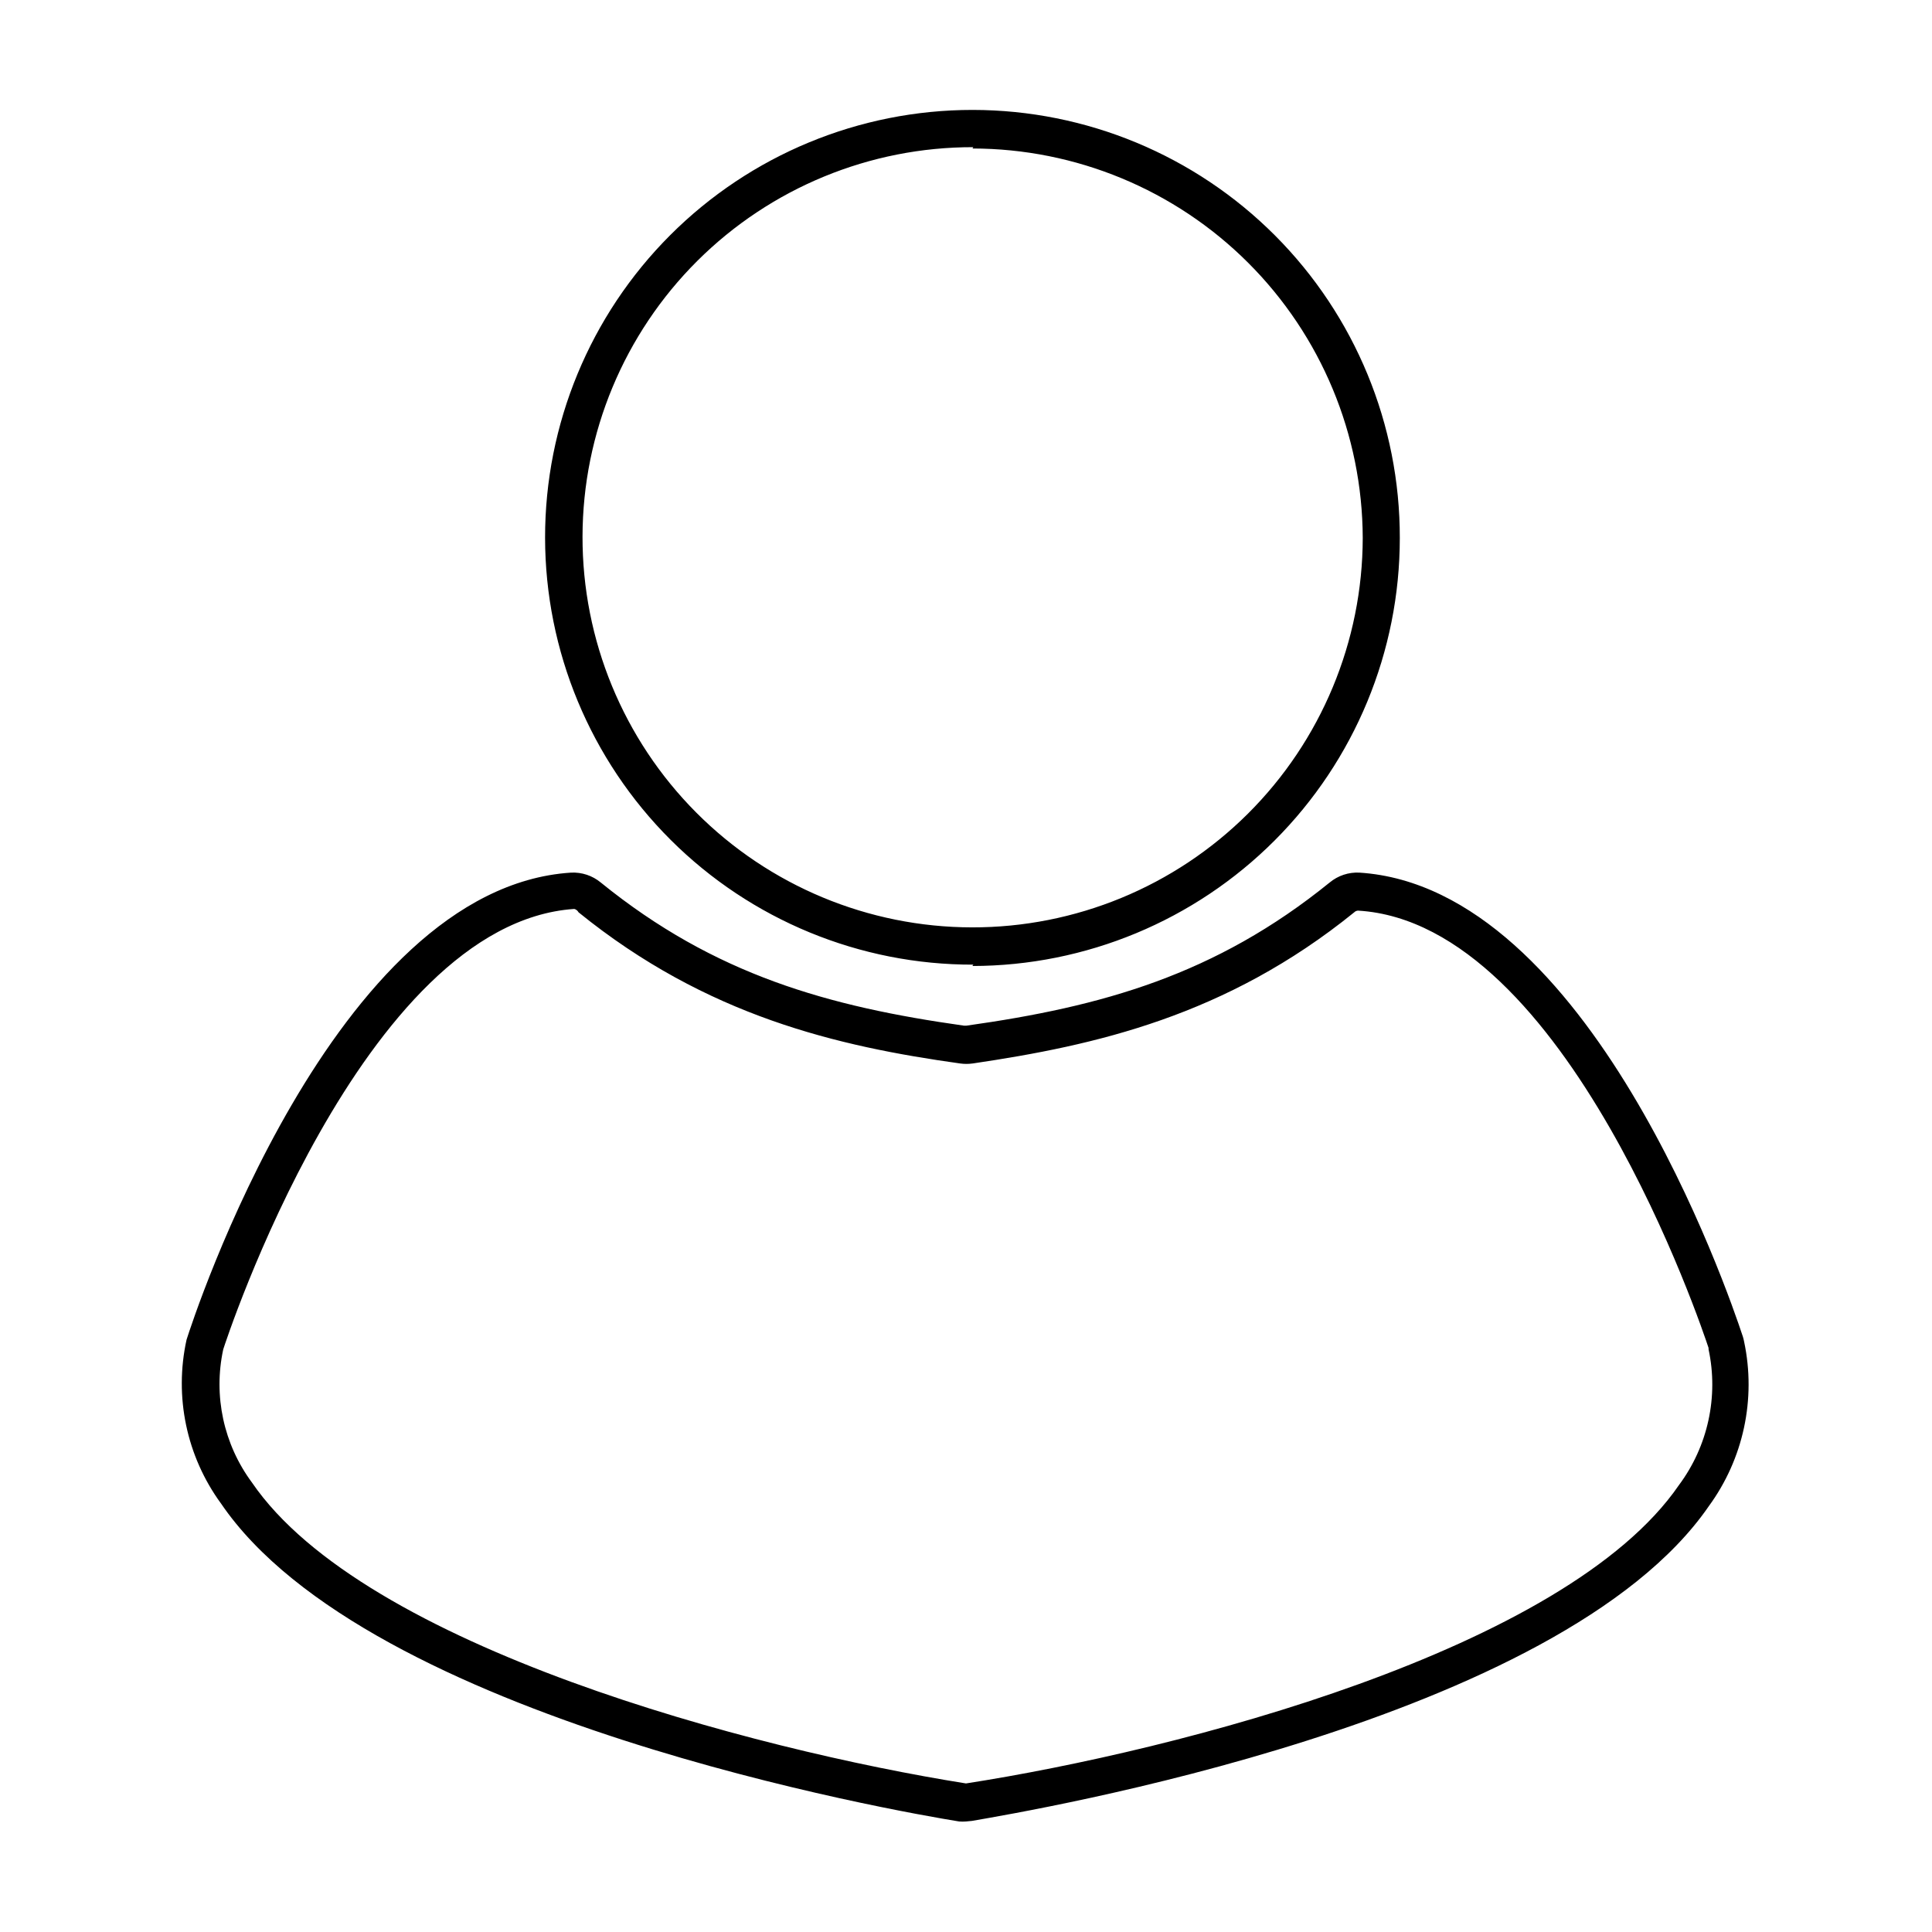
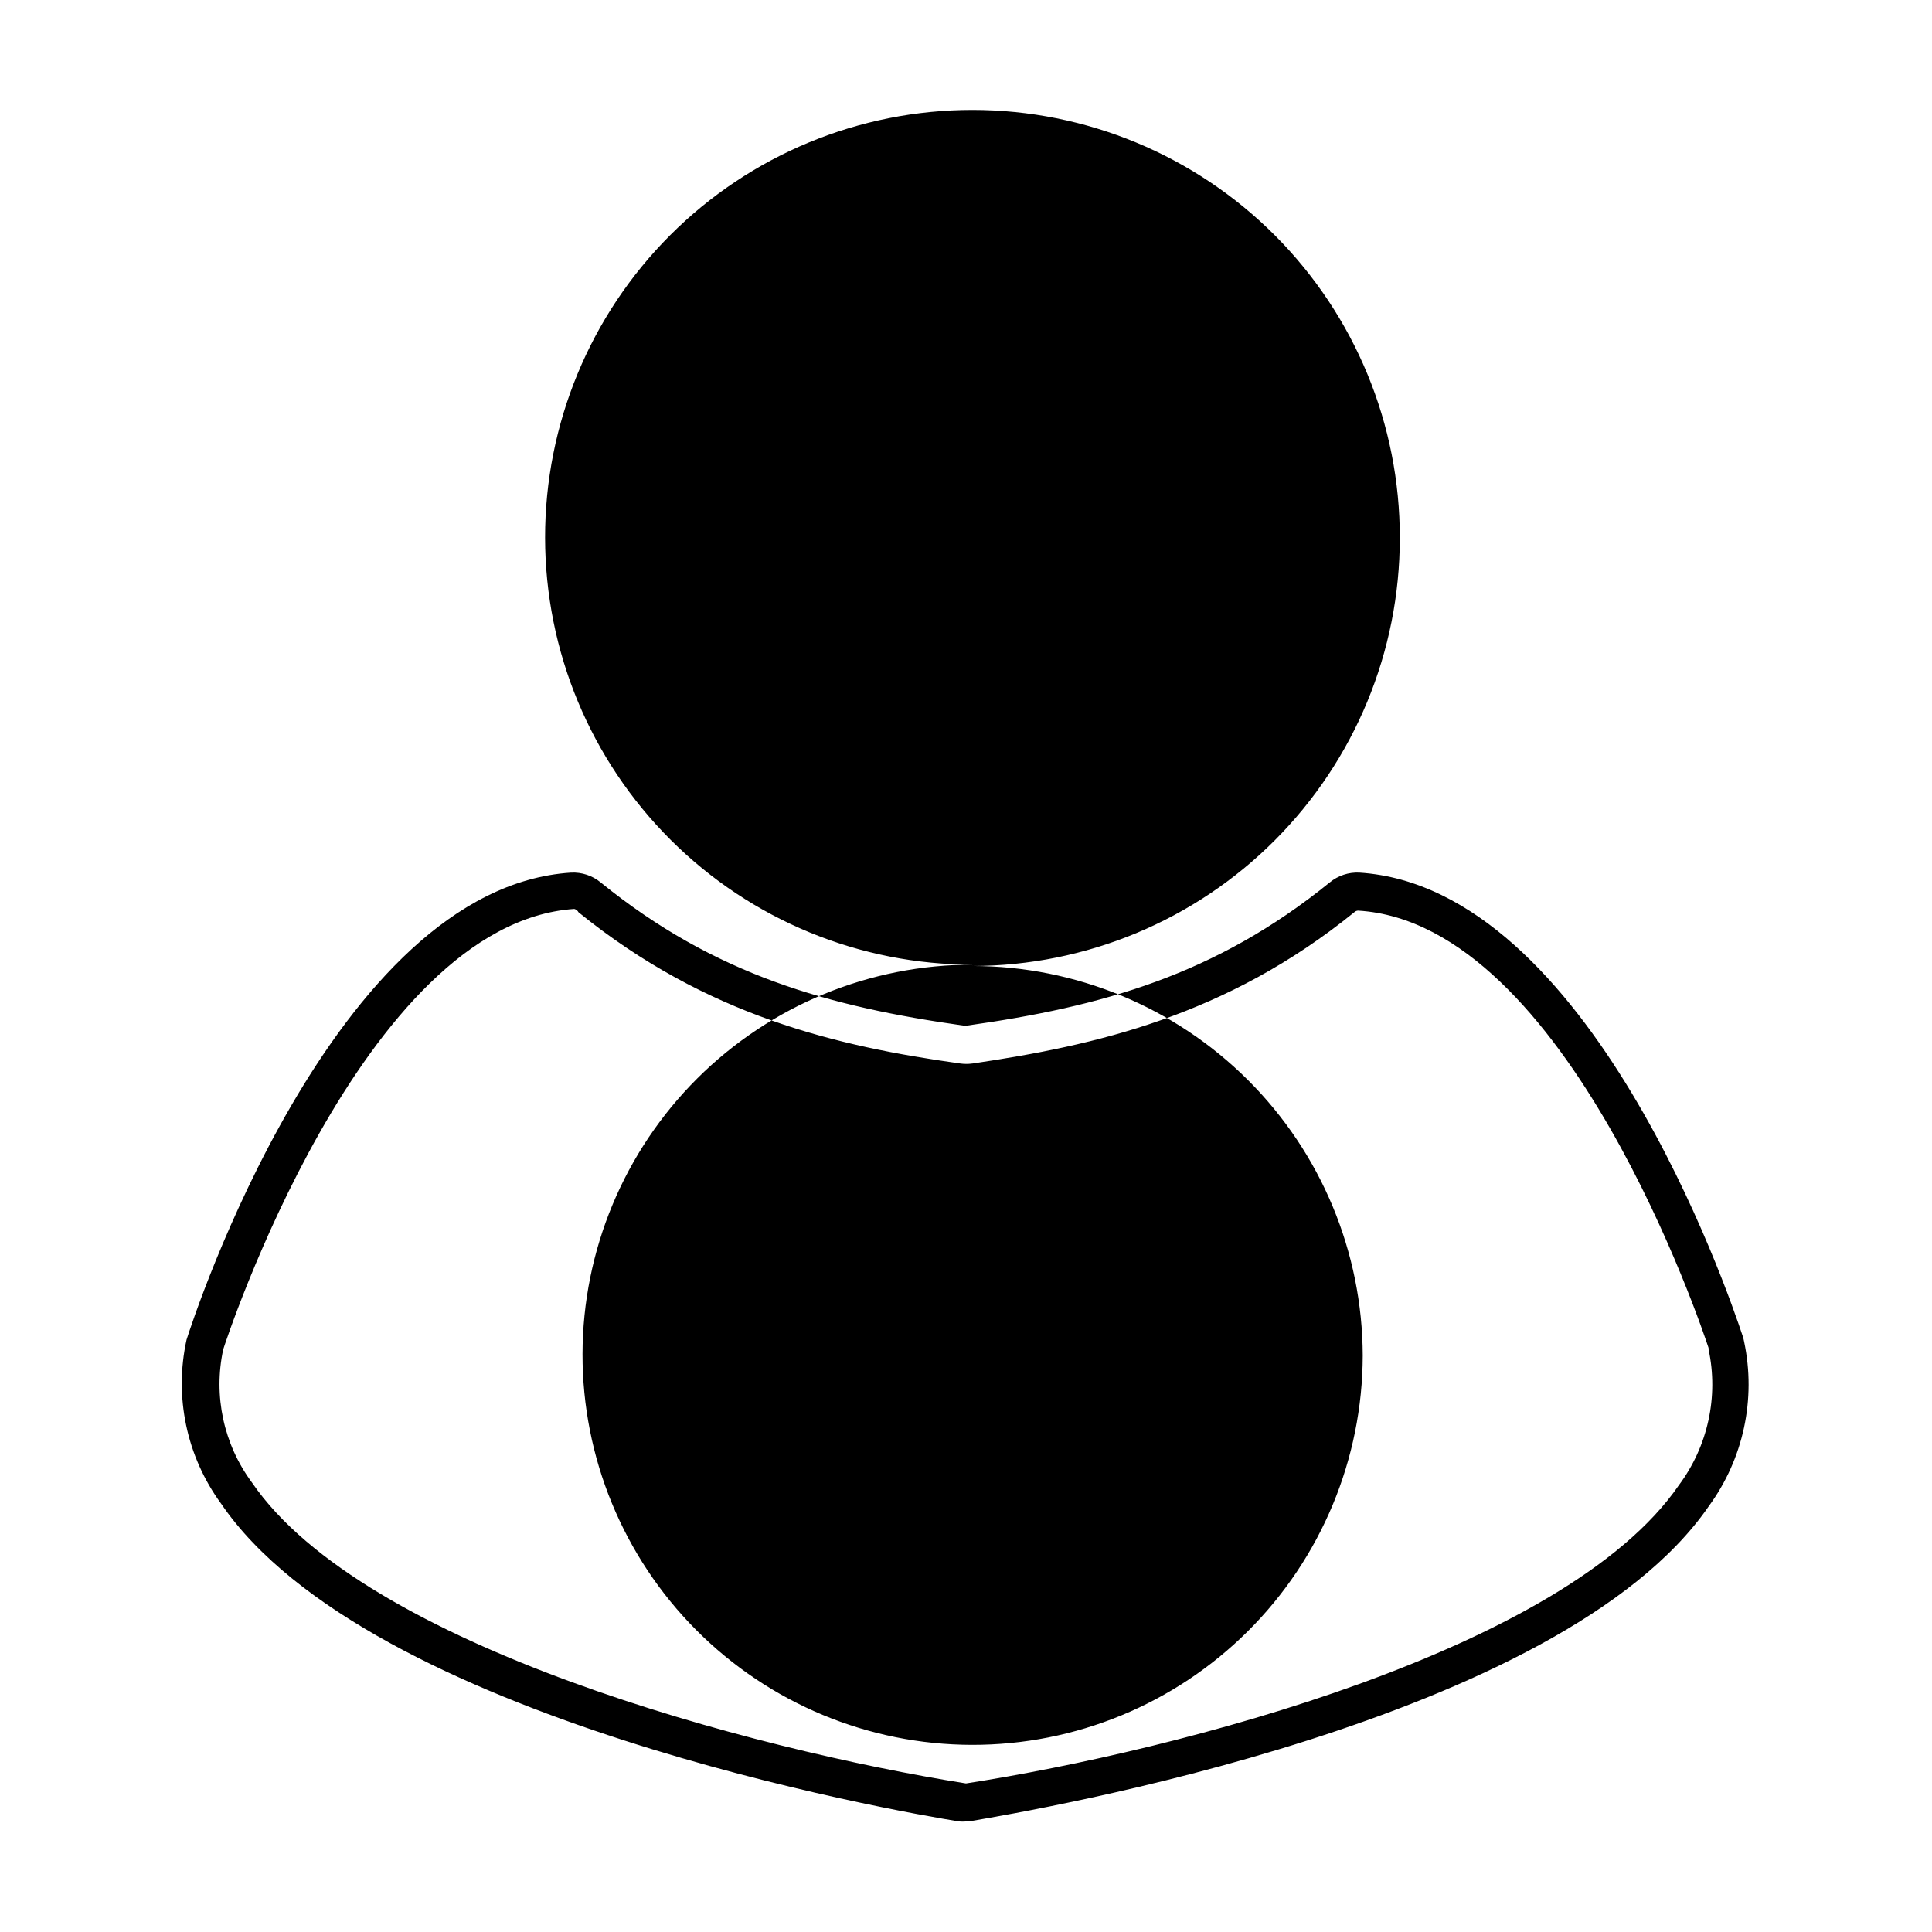
<svg xmlns="http://www.w3.org/2000/svg" fill="#000000" width="800px" height="800px" version="1.1" viewBox="144 144 512 512">
-   <path d="m400 626.71c-0.605 0.051-1.211 0.051-1.816 0-15.922-2.57-156.63-26.953-195.63-84.289v0.004c-9.117-12.484-12.438-28.281-9.117-43.379 1.664-5.289 38.844-119.71 101.87-123.79 2.871-0.148 5.691 0.785 7.906 2.621 30.23 24.535 60.457 32.898 96.277 37.938h0.605c35.871-5.039 66-13.402 96.277-37.938h0.004c2.211-1.84 5.035-2.773 7.906-2.621 60.91 3.93 97.59 110.84 101.57 122.88h0.004c0.145 0.461 0.266 0.934 0.352 1.41 3.227 15.215-0.184 31.082-9.371 43.629-39.398 57.184-179.36 80.609-195.23 83.379zm-103.84-241.83c-56.328 3.832-92.652 115.57-93.004 116.73-2.656 12.301 0.113 25.152 7.609 35.266 29.773 43.582 132.85 70.785 189.23 79.754 56.172-8.715 158.85-35.266 188.93-79.047 7.688-10.316 10.555-23.445 7.859-36.023v-0.352c-1.512-4.586-37.484-112.55-92.852-115.88v-0.004c-0.398 0.008-0.777 0.172-1.059 0.457-33.957 27.508-68.668 35.266-101.11 40.055v-0.004c-1.102 0.156-2.223 0.156-3.324 0-32.445-4.535-67.156-12.543-101.11-40.055l-0.004 0.004c-0.238-0.453-0.66-0.785-1.156-0.91zm105.8 14.762c-30.066 0.066-58.922-11.82-80.211-33.047-21.293-21.223-33.273-50.043-33.297-80.105-0.027-30.066 11.898-58.906 33.152-80.168 21.254-21.266 50.09-33.203 80.152-33.191 30.062 0.016 58.887 11.98 80.125 33.262 21.234 21.281 33.133 50.133 33.082 80.195 0 30.051-11.93 58.875-33.164 80.141-21.234 21.262-50.043 33.227-80.094 33.27zm0-216.64c-27.422-0.055-53.738 10.789-73.164 30.137-19.422 19.352-30.367 45.625-30.422 73.043-0.051 27.418 10.789 53.734 30.141 73.16 19.348 19.426 45.621 30.371 73.039 30.422 27.422 0.055 53.738-10.785 73.164-30.137 19.426-19.348 30.367-45.625 30.422-73.043-0.082-27.387-11.012-53.629-30.395-72.977-19.387-19.348-45.648-30.227-73.039-30.254z" />
+   <path d="m400 626.71c-0.605 0.051-1.211 0.051-1.816 0-15.922-2.57-156.63-26.953-195.63-84.289v0.004c-9.117-12.484-12.438-28.281-9.117-43.379 1.664-5.289 38.844-119.71 101.87-123.79 2.871-0.148 5.691 0.785 7.906 2.621 30.23 24.535 60.457 32.898 96.277 37.938h0.605c35.871-5.039 66-13.402 96.277-37.938h0.004c2.211-1.84 5.035-2.773 7.906-2.621 60.91 3.93 97.59 110.84 101.57 122.88h0.004c0.145 0.461 0.266 0.934 0.352 1.41 3.227 15.215-0.184 31.082-9.371 43.629-39.398 57.184-179.36 80.609-195.23 83.379zm-103.84-241.83c-56.328 3.832-92.652 115.57-93.004 116.73-2.656 12.301 0.113 25.152 7.609 35.266 29.773 43.582 132.85 70.785 189.23 79.754 56.172-8.715 158.85-35.266 188.93-79.047 7.688-10.316 10.555-23.445 7.859-36.023v-0.352c-1.512-4.586-37.484-112.55-92.852-115.88v-0.004c-0.398 0.008-0.777 0.172-1.059 0.457-33.957 27.508-68.668 35.266-101.11 40.055v-0.004c-1.102 0.156-2.223 0.156-3.324 0-32.445-4.535-67.156-12.543-101.11-40.055l-0.004 0.004c-0.238-0.453-0.66-0.785-1.156-0.91zm105.8 14.762c-30.066 0.066-58.922-11.82-80.211-33.047-21.293-21.223-33.273-50.043-33.297-80.105-0.027-30.066 11.898-58.906 33.152-80.168 21.254-21.266 50.09-33.203 80.152-33.191 30.062 0.016 58.887 11.98 80.125 33.262 21.234 21.281 33.133 50.133 33.082 80.195 0 30.051-11.93 58.875-33.164 80.141-21.234 21.262-50.043 33.227-80.094 33.27zc-27.422-0.055-53.738 10.789-73.164 30.137-19.422 19.352-30.367 45.625-30.422 73.043-0.051 27.418 10.789 53.734 30.141 73.16 19.348 19.426 45.621 30.371 73.039 30.422 27.422 0.055 53.738-10.785 73.164-30.137 19.426-19.348 30.367-45.625 30.422-73.043-0.082-27.387-11.012-53.629-30.395-72.977-19.387-19.348-45.648-30.227-73.039-30.254z" />
</svg>